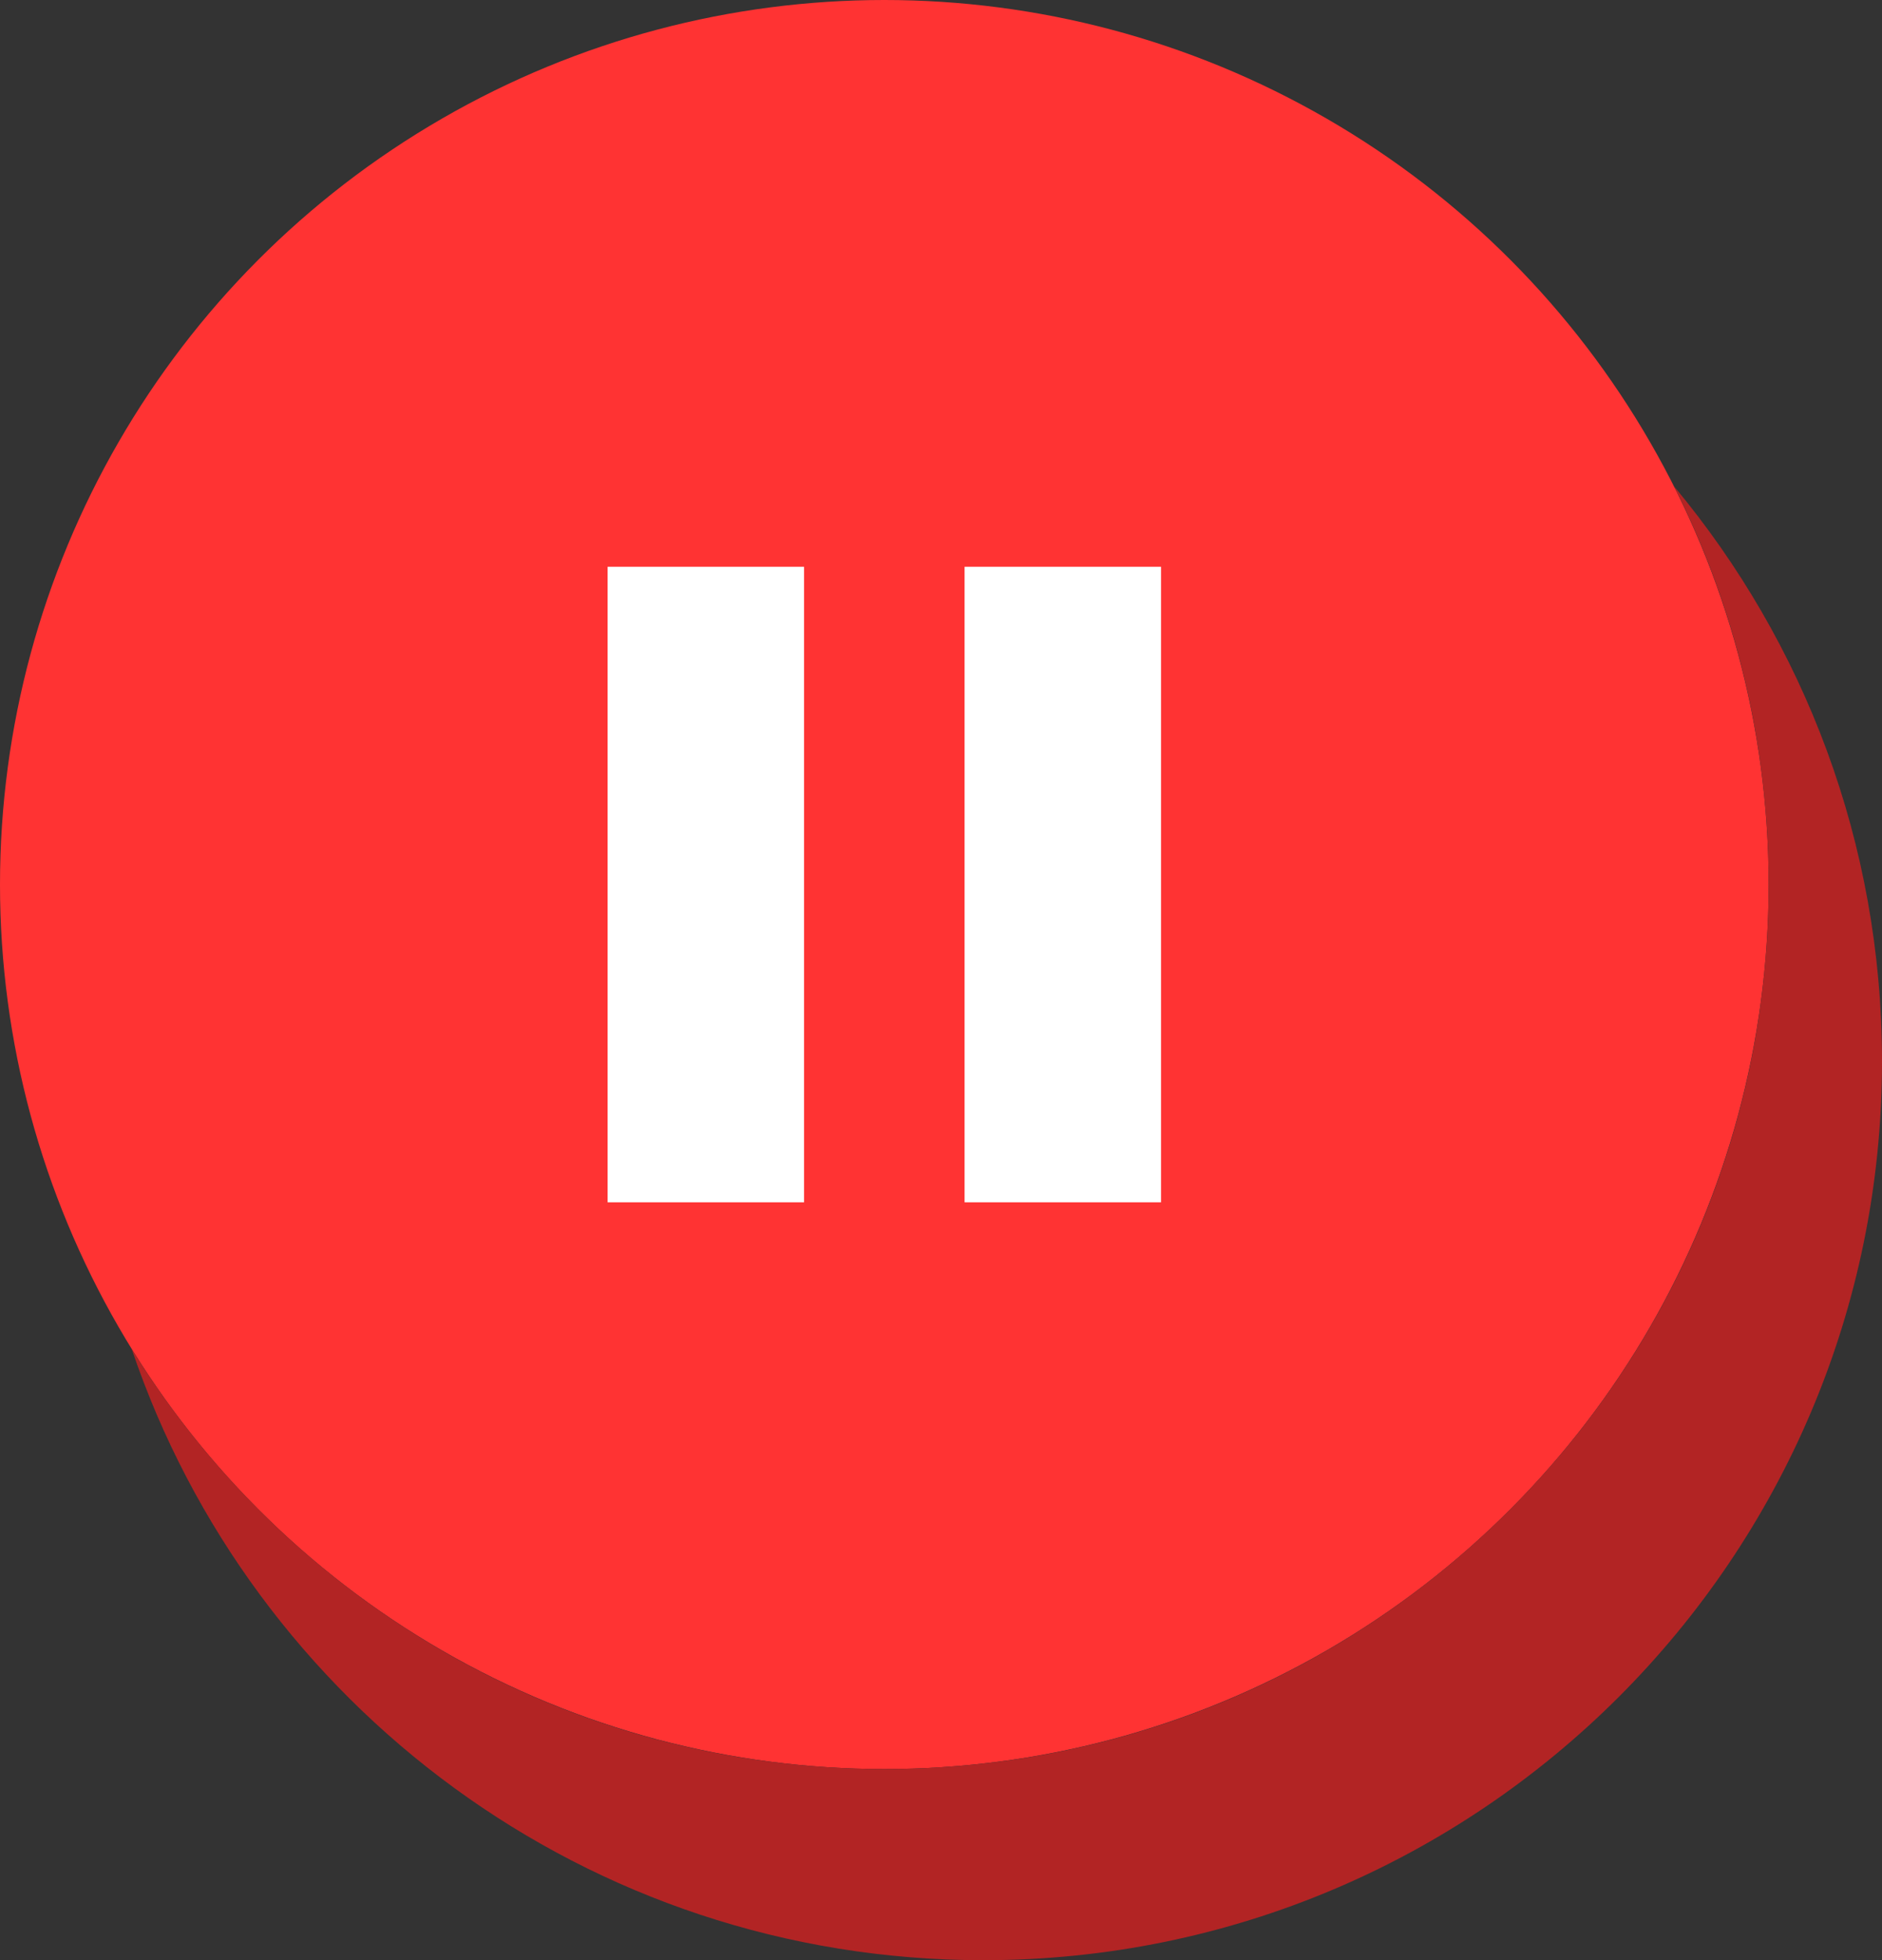
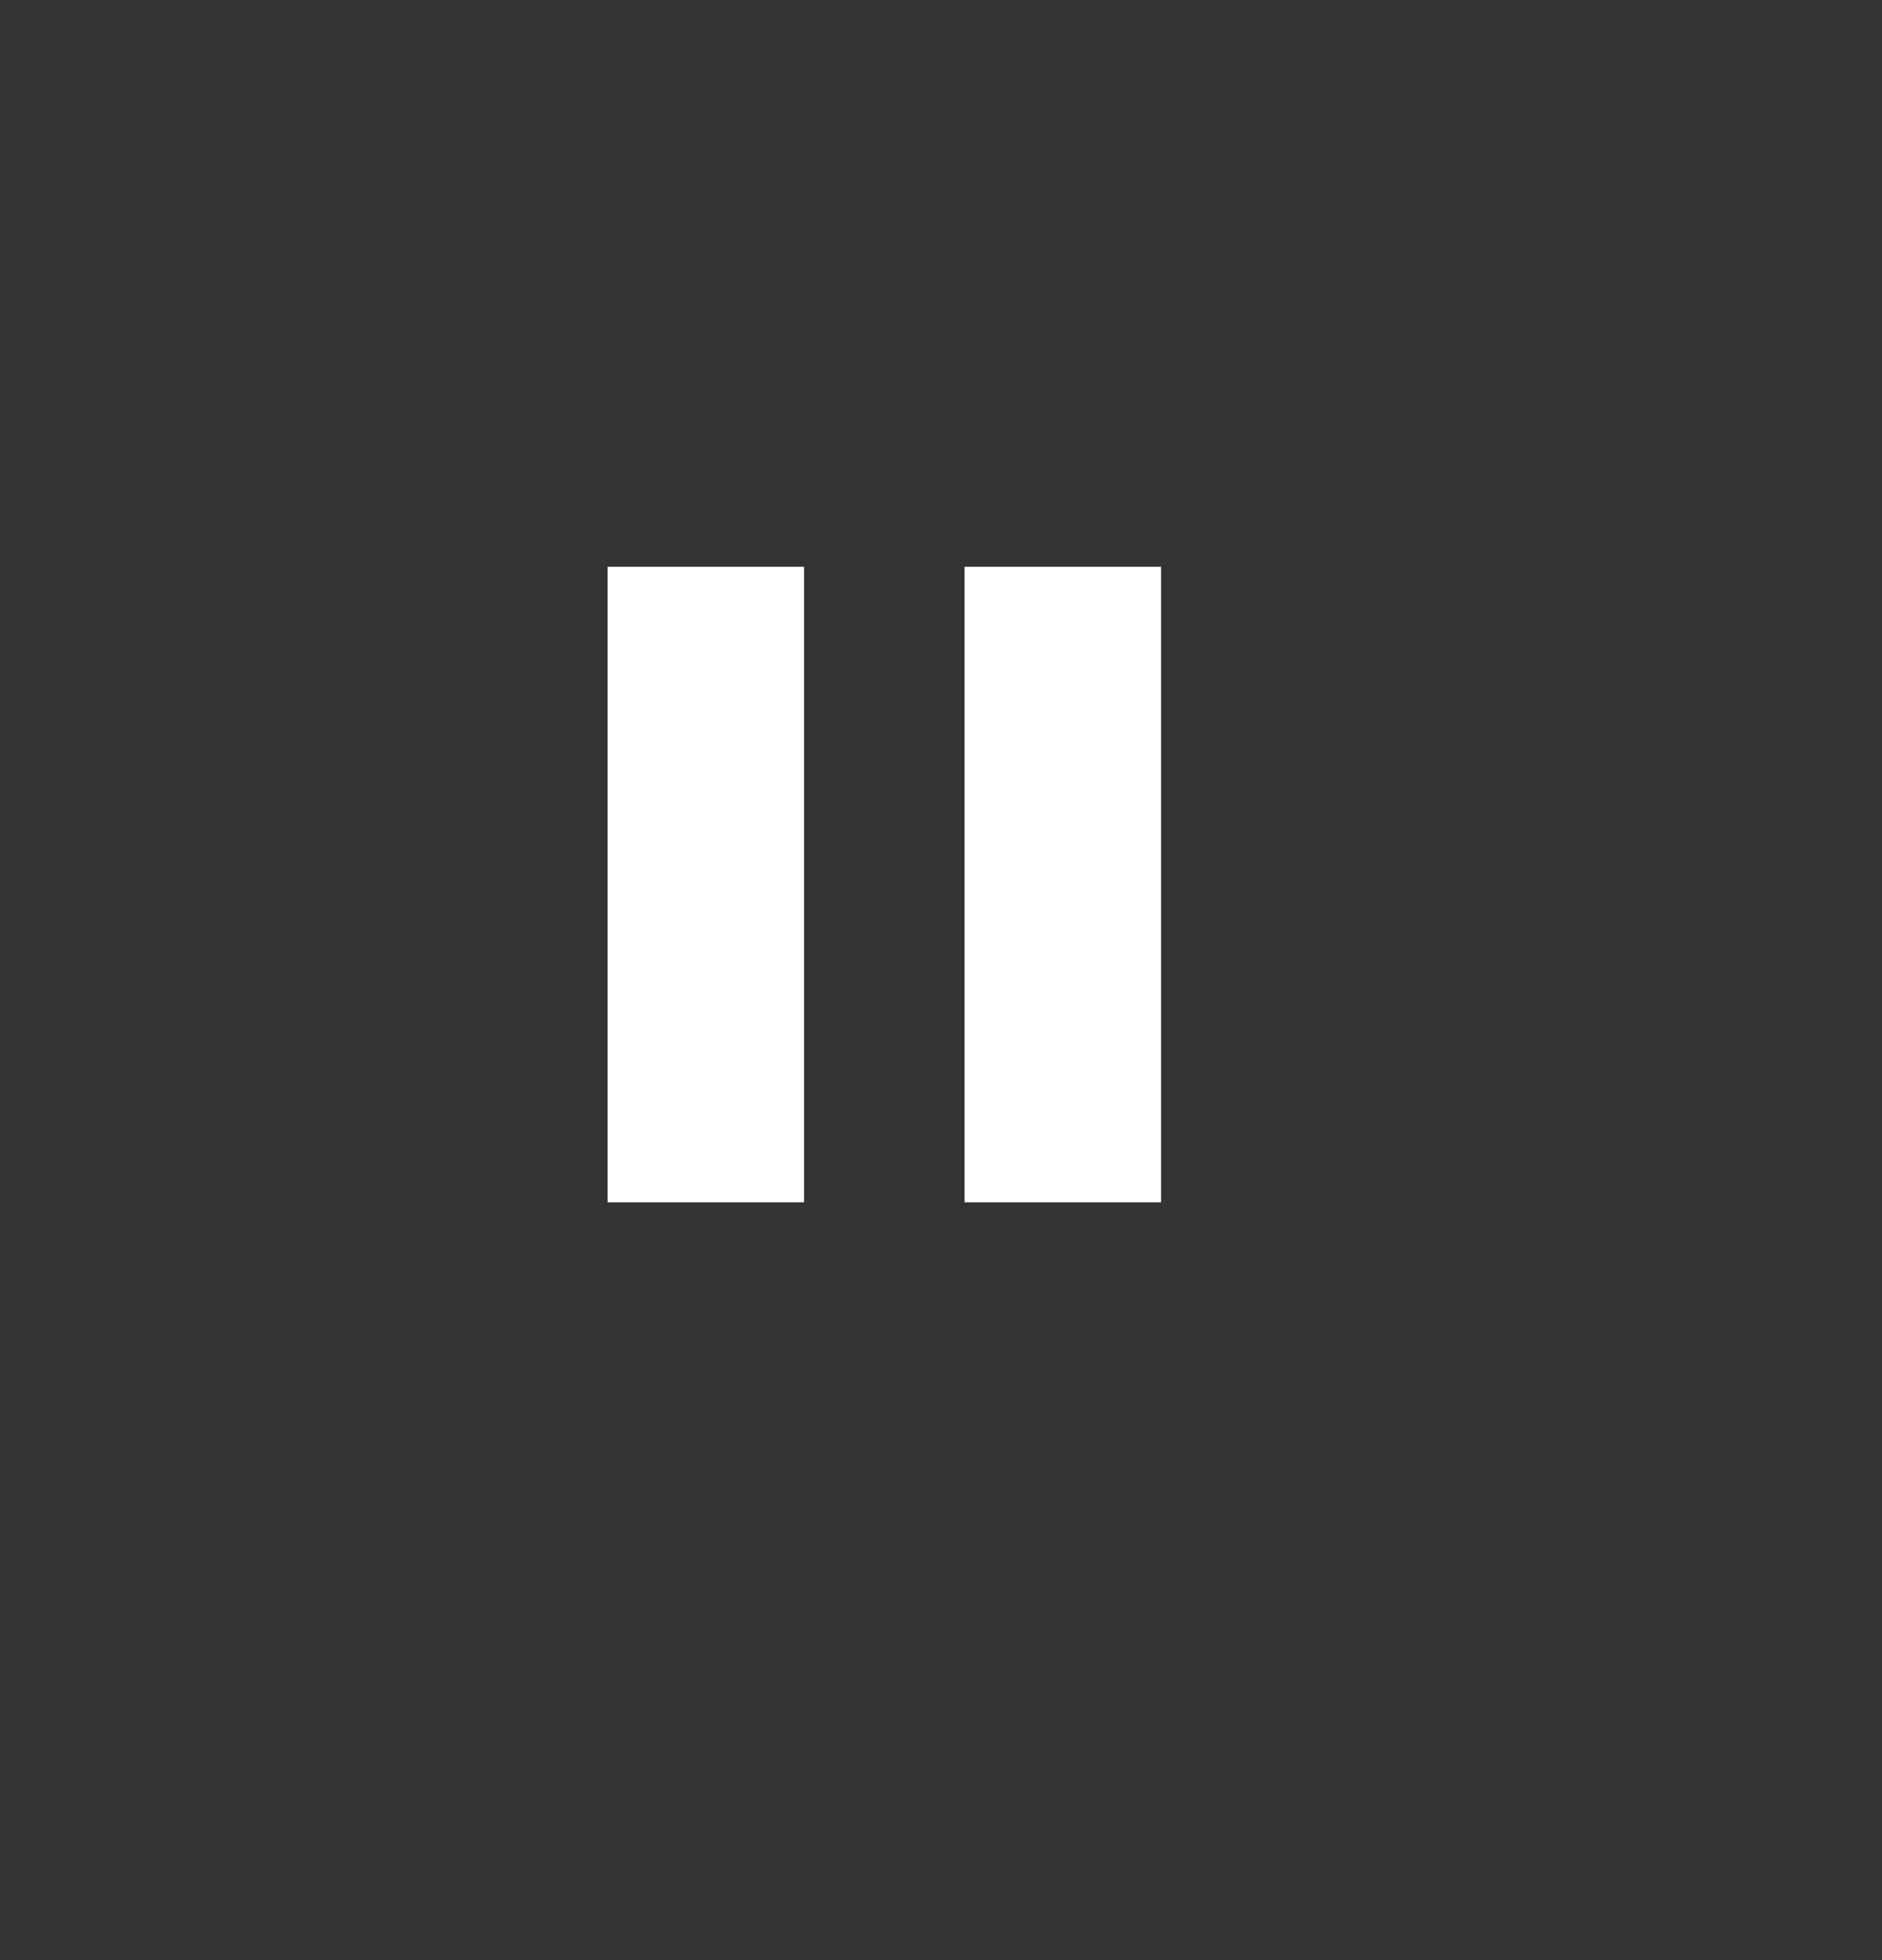
<svg xmlns="http://www.w3.org/2000/svg" shape-rendering="geometricPrecision" text-rendering="geometricPrecision" image-rendering="optimizeQuality" fill-rule="evenodd" clip-rule="evenodd" viewBox="0 0 492 512.324">
  <rect x="0" y="0" width="492" height="512.324" fill="#333333" stroke="none" />
-   <circle fill="#F33" cx="231.181" cy="231.181" r="231.181" />
-   <path fill="#B22424" d="M437.687 127.17C471.6 167.894 492 220.259 492 277.396c0 129.745-105.183 234.928-234.928 234.928-103.432 0-191.249-66.843-222.619-159.684 40.74 65.851 113.605 109.722 196.728 109.722 127.682 0 231.181-103.499 231.181-231.181 0-37.413-8.899-72.75-24.675-104.011z" />
  <path fill="#fff" fill-rule="nonzero" d="M252.163 148.131h51.359v166.103h-51.359V148.131zm-93.32 0h51.359v166.103h-51.359V148.131z" />
</svg>